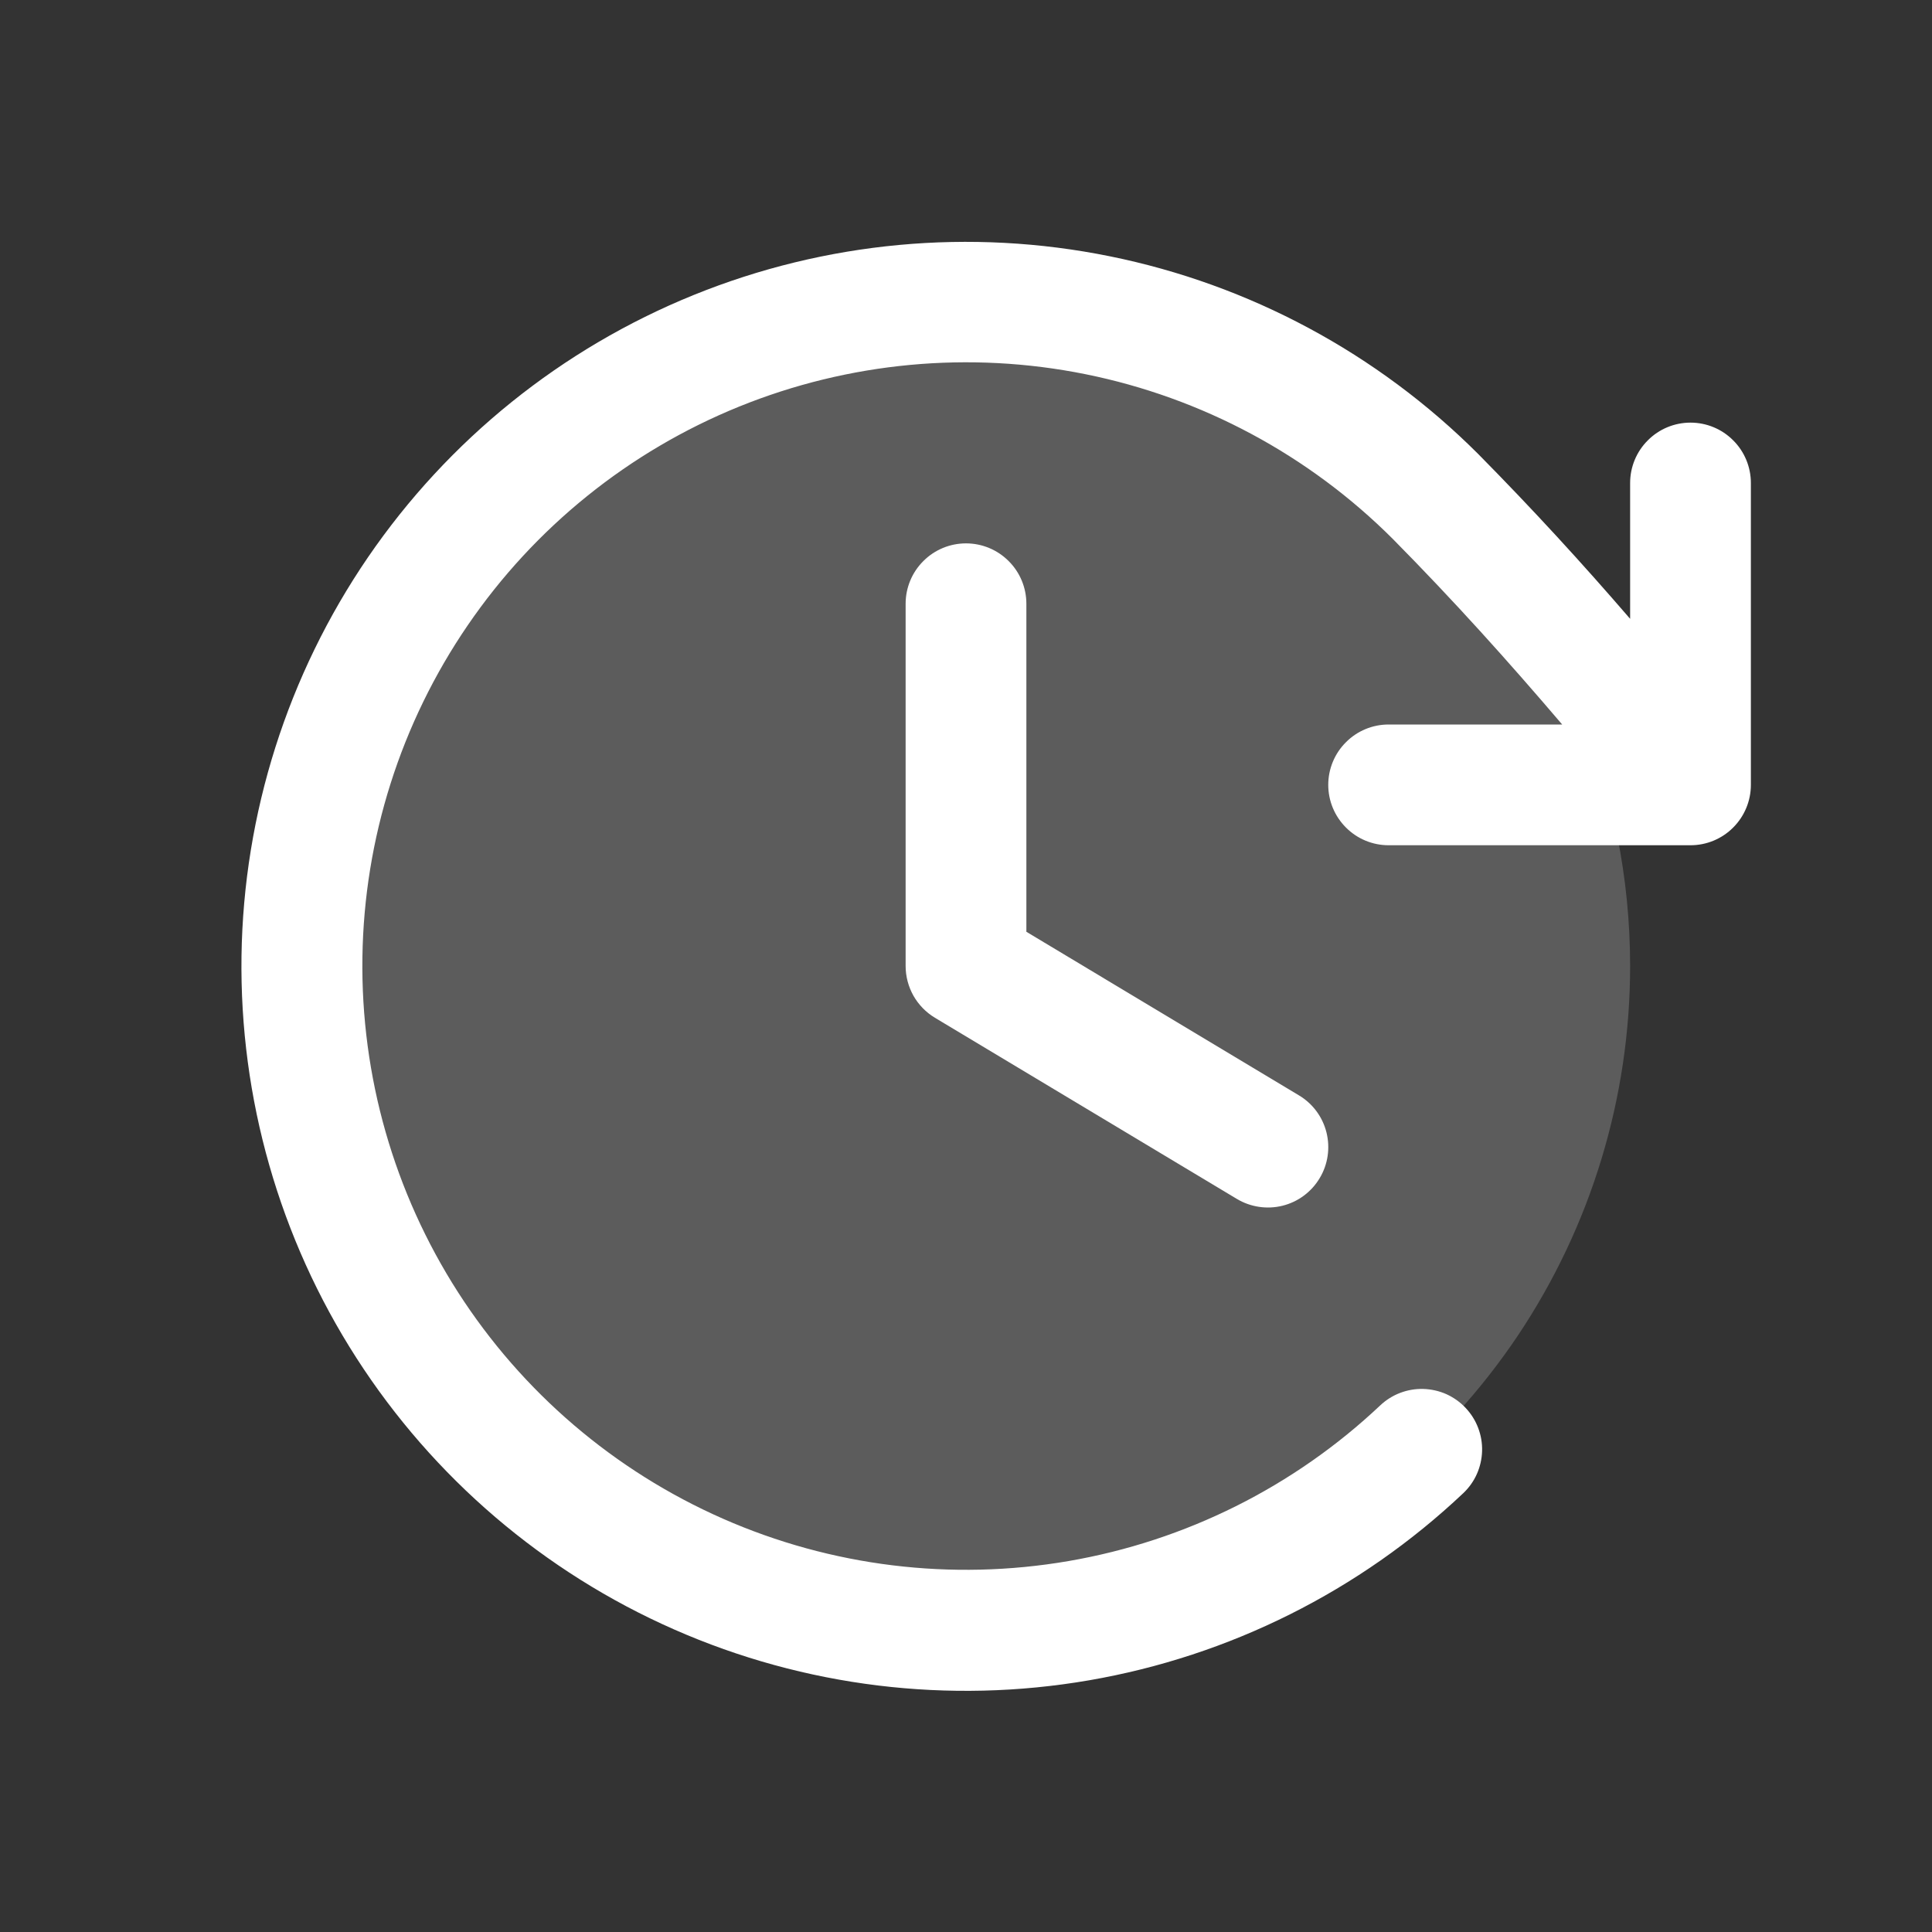
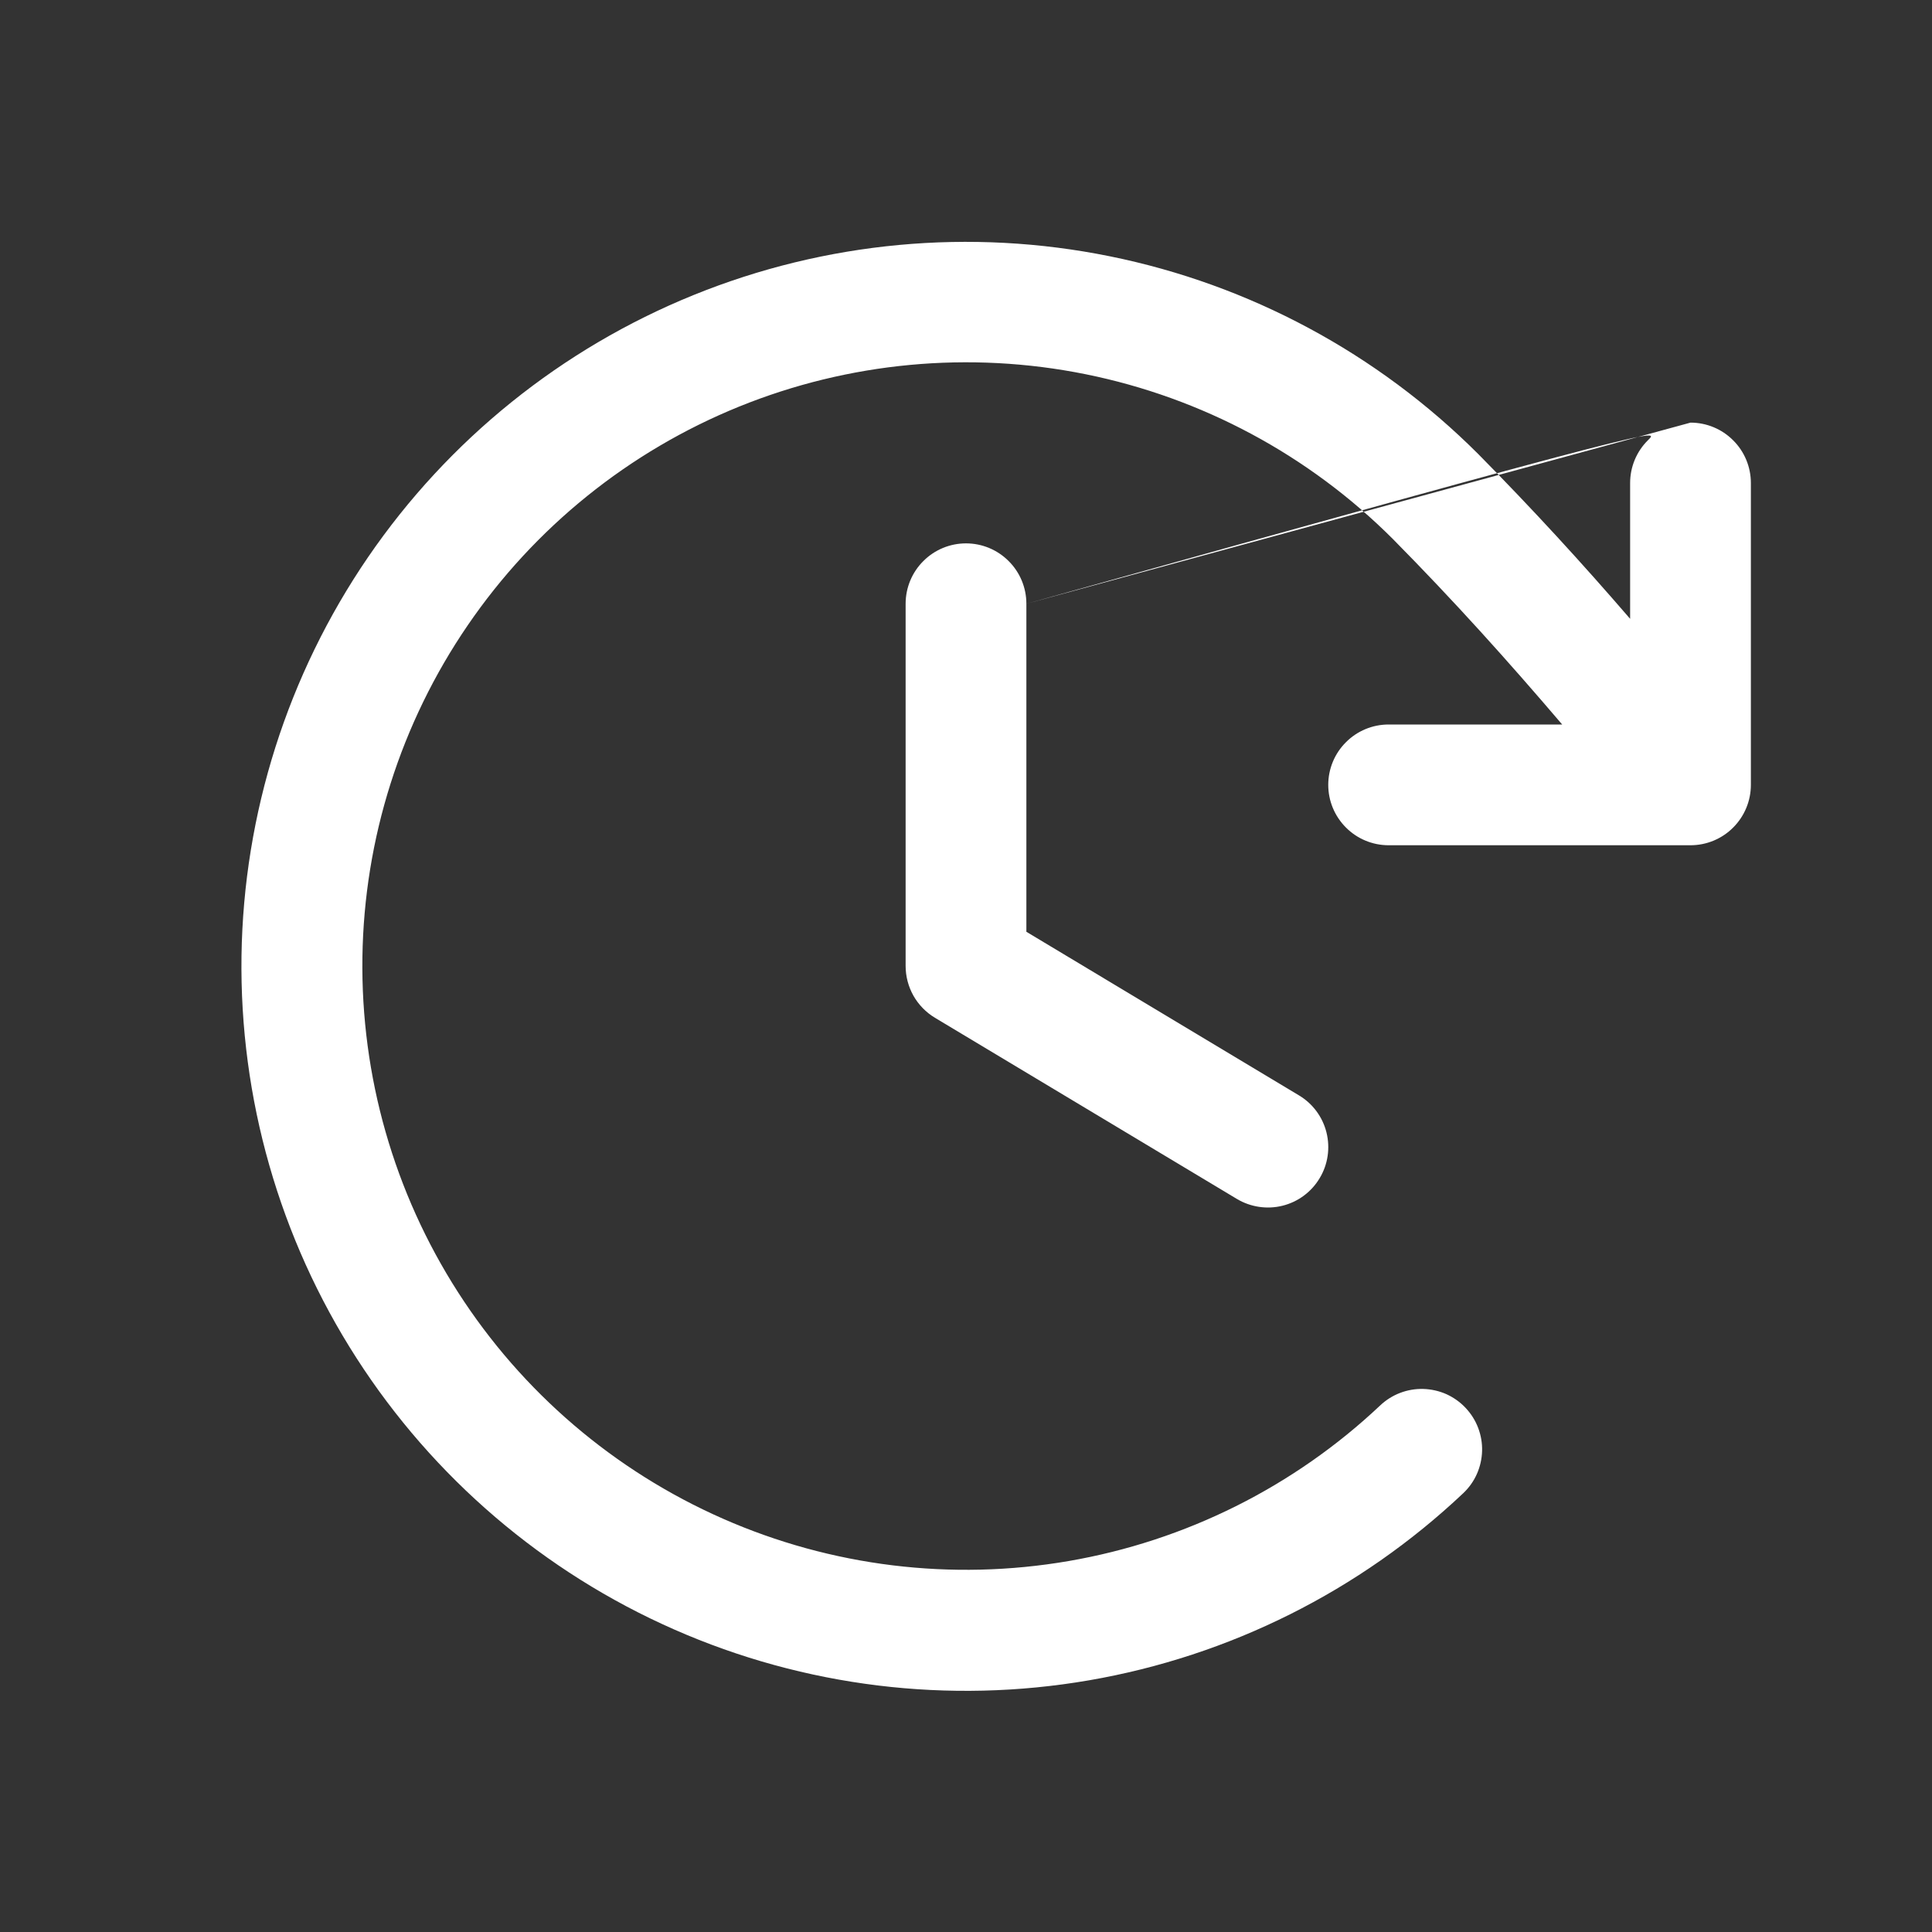
<svg xmlns="http://www.w3.org/2000/svg" width="24" height="24" viewBox="0 0 24 24" fill="none">
  <rect x="0" y="0" width="24" height="24" fill="#333333" stroke="none" />
-   <path opacity="0.2" d="M20.25 12C20.25 13.632 19.766 15.227 18.86 16.584C17.953 17.94 16.665 18.998 15.157 19.622C13.65 20.246 11.991 20.41 10.39 20.091C8.79 19.773 7.32 18.987 6.166 17.834C5.013 16.68 4.227 15.21 3.909 13.61C3.59 12.009 3.754 10.35 4.378 8.843C5.002 7.335 6.06 6.047 7.417 5.14C8.773 4.234 10.368 3.75 12 3.75C14.188 3.75 16.287 4.619 17.834 6.166C19.381 7.714 20.25 9.812 20.25 12Z" fill="white" />
-   <path d="M12.75 7.5V11.575L16.136 13.607C16.307 13.709 16.43 13.875 16.478 14.068C16.526 14.261 16.496 14.466 16.393 14.636C16.291 14.807 16.125 14.93 15.932 14.978C15.739 15.026 15.534 14.995 15.364 14.893L11.614 12.643C11.503 12.576 11.411 12.482 11.347 12.369C11.284 12.257 11.25 12.129 11.25 12V7.5C11.25 7.301 11.329 7.11 11.47 6.97C11.61 6.829 11.801 6.75 12 6.75C12.199 6.75 12.39 6.829 12.53 6.97C12.671 7.11 12.75 7.301 12.75 7.5ZM21 5.25C20.801 5.25 20.61 5.329 20.47 5.47C20.329 5.61 20.25 5.801 20.25 6V7.687C19.655 6.997 19.047 6.333 18.364 5.641C17.113 4.39 15.521 3.535 13.788 3.184C12.054 2.832 10.255 3 8.616 3.665C6.977 4.33 5.57 5.463 4.571 6.923C3.573 8.383 3.026 10.105 3 11.874C2.975 13.643 3.471 15.38 4.427 16.868C5.383 18.356 6.756 19.53 8.375 20.242C9.994 20.955 11.788 21.174 13.531 20.873C15.274 20.572 16.89 19.764 18.176 18.55C18.248 18.482 18.306 18.401 18.346 18.311C18.386 18.221 18.408 18.124 18.411 18.026C18.414 17.927 18.397 17.829 18.362 17.737C18.327 17.645 18.274 17.561 18.206 17.489C18.139 17.417 18.057 17.36 17.968 17.319C17.878 17.279 17.78 17.257 17.682 17.254C17.583 17.251 17.485 17.268 17.393 17.303C17.301 17.338 17.217 17.391 17.145 17.459C16.073 18.47 14.726 19.142 13.274 19.392C11.822 19.642 10.328 19.459 8.979 18.865C7.63 18.271 6.486 17.293 5.69 16.053C4.894 14.813 4.481 13.366 4.502 11.892C4.523 10.419 4.978 8.984 5.81 7.768C6.642 6.551 7.813 5.607 9.179 5.052C10.544 4.498 12.043 4.357 13.487 4.649C14.931 4.941 16.258 5.652 17.301 6.694C18.064 7.466 18.732 8.21 19.406 9H17.25C17.051 9 16.86 9.079 16.72 9.22C16.579 9.36 16.5 9.551 16.5 9.75C16.5 9.949 16.579 10.139 16.72 10.28C16.86 10.421 17.051 10.5 17.25 10.5H21C21.199 10.5 21.39 10.421 21.53 10.28C21.671 10.139 21.75 9.949 21.75 9.75V6C21.75 5.801 21.671 5.61 21.53 5.47C21.39 5.329 21.199 5.25 21 5.25Z" fill="white" />
+   <path d="M12.75 7.5V11.575L16.136 13.607C16.307 13.709 16.43 13.875 16.478 14.068C16.526 14.261 16.496 14.466 16.393 14.636C16.291 14.807 16.125 14.93 15.932 14.978C15.739 15.026 15.534 14.995 15.364 14.893L11.614 12.643C11.503 12.576 11.411 12.482 11.347 12.369C11.284 12.257 11.25 12.129 11.25 12V7.5C11.25 7.301 11.329 7.11 11.47 6.97C11.61 6.829 11.801 6.75 12 6.75C12.199 6.75 12.39 6.829 12.53 6.97C12.671 7.11 12.75 7.301 12.75 7.5ZC20.801 5.25 20.61 5.329 20.47 5.47C20.329 5.61 20.25 5.801 20.25 6V7.687C19.655 6.997 19.047 6.333 18.364 5.641C17.113 4.39 15.521 3.535 13.788 3.184C12.054 2.832 10.255 3 8.616 3.665C6.977 4.33 5.57 5.463 4.571 6.923C3.573 8.383 3.026 10.105 3 11.874C2.975 13.643 3.471 15.38 4.427 16.868C5.383 18.356 6.756 19.53 8.375 20.242C9.994 20.955 11.788 21.174 13.531 20.873C15.274 20.572 16.89 19.764 18.176 18.55C18.248 18.482 18.306 18.401 18.346 18.311C18.386 18.221 18.408 18.124 18.411 18.026C18.414 17.927 18.397 17.829 18.362 17.737C18.327 17.645 18.274 17.561 18.206 17.489C18.139 17.417 18.057 17.36 17.968 17.319C17.878 17.279 17.78 17.257 17.682 17.254C17.583 17.251 17.485 17.268 17.393 17.303C17.301 17.338 17.217 17.391 17.145 17.459C16.073 18.47 14.726 19.142 13.274 19.392C11.822 19.642 10.328 19.459 8.979 18.865C7.63 18.271 6.486 17.293 5.69 16.053C4.894 14.813 4.481 13.366 4.502 11.892C4.523 10.419 4.978 8.984 5.81 7.768C6.642 6.551 7.813 5.607 9.179 5.052C10.544 4.498 12.043 4.357 13.487 4.649C14.931 4.941 16.258 5.652 17.301 6.694C18.064 7.466 18.732 8.21 19.406 9H17.25C17.051 9 16.86 9.079 16.72 9.22C16.579 9.36 16.5 9.551 16.5 9.75C16.5 9.949 16.579 10.139 16.72 10.28C16.86 10.421 17.051 10.5 17.25 10.5H21C21.199 10.5 21.39 10.421 21.53 10.28C21.671 10.139 21.75 9.949 21.75 9.75V6C21.75 5.801 21.671 5.61 21.53 5.47C21.39 5.329 21.199 5.25 21 5.25Z" fill="white" />
</svg>